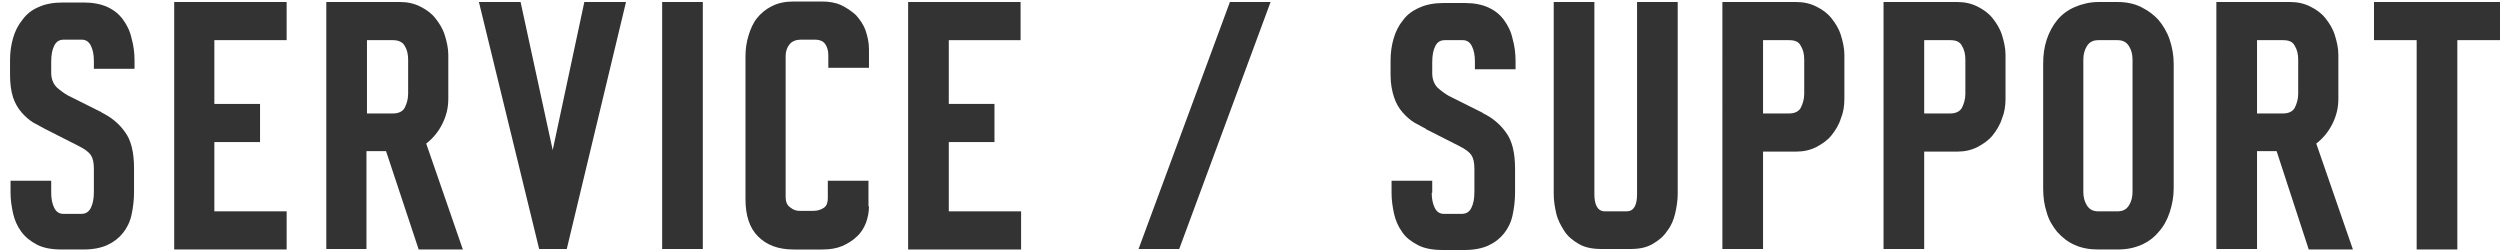
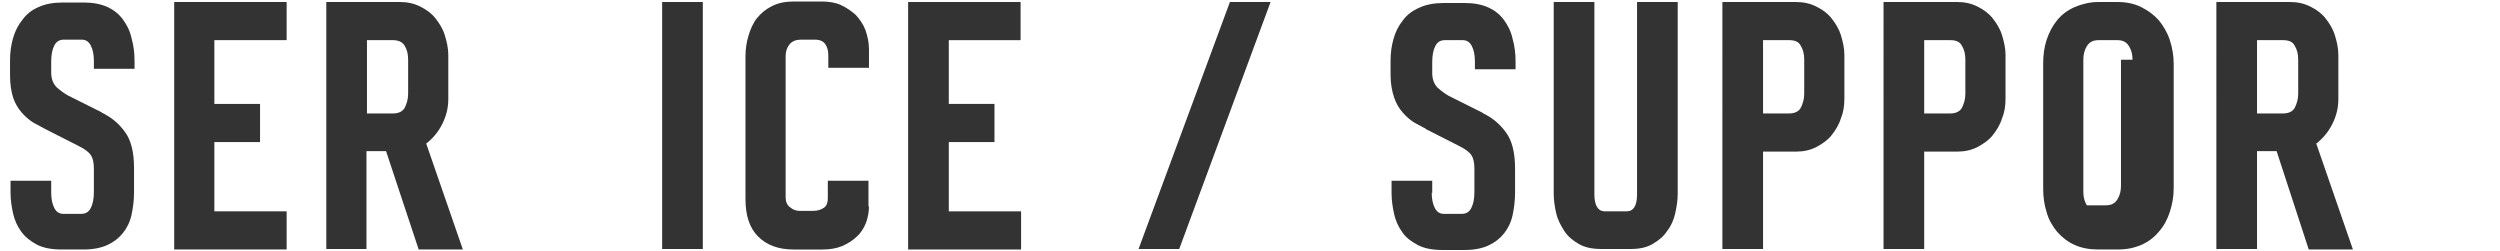
<svg xmlns="http://www.w3.org/2000/svg" version="1.1" id="レイヤー_1" x="0px" y="0px" width="498px" height="50px" viewBox="0 0 498 50" enable-background="new 0 0 498 50" xml:space="preserve">
  <g>
    <g>
      <path fill="#333333" d="M10.2,38.4c0,1.2,0.2,2.2,0.6,3c0.4,0.8,1,1.2,1.8,1.2h3.6c0.9,0,1.5-0.4,1.9-1.2c0.4-0.8,0.6-1.8,0.6-3.2    v-4.6c0-1.2-0.2-2.1-0.6-2.7c-0.4-0.6-1.2-1.2-2.4-1.8l-6.7-3.4H9c-0.7-0.4-1.5-0.8-2.4-1.3c-0.8-0.5-1.6-1.2-2.3-2    c-0.7-0.8-1.3-1.8-1.7-3C2.2,18.1,2,16.7,2,14.9v-2.9c0-1.6,0.2-3,0.6-4.4c0.4-1.4,1-2.6,1.9-3.7C5.3,2.8,6.3,2,7.7,1.4    c1.3-0.6,2.9-0.9,4.8-0.9h4.2c1.8,0,3.4,0.3,4.7,0.9c1.3,0.6,2.3,1.4,3.1,2.5c0.8,1.1,1.4,2.3,1.7,3.7c0.4,1.4,0.6,2.9,0.6,4.5    v1.6h-8.1v-1.6c0-1.2-0.2-2.2-0.6-3c-0.4-0.8-1-1.2-1.8-1.2h-3.6c-0.9,0-1.5,0.4-1.9,1.2c-0.4,0.8-0.6,1.8-0.6,3.2v2.2    c0,1.2,0.4,2.2,1.1,2.9c0.8,0.7,1.5,1.2,2.2,1.6l6.8,3.4h-0.1c1.9,0.9,3.5,2.2,4.7,3.9c1.2,1.6,1.8,4,1.8,7.2v4.8    c0,1.6-0.2,3.1-0.5,4.5c-0.3,1.4-0.9,2.6-1.7,3.6c-0.8,1-1.8,1.8-3.1,2.4c-1.3,0.6-2.9,0.9-4.8,0.9h-4.3c-2,0-3.7-0.3-5-1    C6,48,5,47.2,4.2,46.1c-0.8-1.1-1.3-2.3-1.6-3.6c-0.3-1.4-0.5-2.7-0.5-4.1V36h8.1V38.4z" />
      <path fill="#333333" d="M34.7,49.6V0.4h22.4V8H42.7v12.7h9.1v7.6h-9.1v13.8h14.4v7.6H34.7z" />
      <path fill="#333333" d="M76.9,30.1h-3.9v19.5H65V0.4h14.7c1.5,0,2.8,0.3,4,0.9c1.2,0.6,2.2,1.3,3,2.3c0.8,1,1.5,2.1,1.9,3.4    c0.4,1.3,0.7,2.6,0.7,3.9v8.8c0,1.8-0.4,3.4-1.2,5c-0.8,1.6-1.9,2.9-3.2,3.9l7.3,21.1h-8.8L76.9,30.1z M78.3,22.6    c1.1,0,1.9-0.4,2.3-1.1c0.4-0.8,0.7-1.7,0.7-2.8v-6.8c0-1.1-0.2-2-0.7-2.8C80.2,8.4,79.4,8,78.3,8h-5.2v14.6H78.3z" />
-       <path fill="#333333" d="M112.9,49.6h-5.5L95.4,0.4h8.3l6.4,29.5l6.3-29.5h8.3L112.9,49.6z" />
      <path fill="#333333" d="M131.9,49.6V0.4h8.1v49.2H131.9z" />
      <path fill="#333333" d="M173.1,41.1c0,1.1-0.2,2.2-0.6,3.3c-0.4,1-1,2-1.8,2.7c-0.8,0.8-1.8,1.4-2.9,1.9c-1.2,0.5-2.5,0.7-4,0.7    h-5.7c-3.1,0-5.4-0.9-7.1-2.6c-1.7-1.7-2.5-4.2-2.5-7.4V11.2c0-1.4,0.2-2.8,0.6-4.1c0.4-1.3,0.9-2.5,1.7-3.5c0.8-1,1.8-1.8,3-2.4    c1.2-0.6,2.6-0.9,4.3-0.9h5.6c1.4,0,2.7,0.2,3.8,0.7c1.1,0.5,2.1,1.2,3,2c0.8,0.9,1.5,1.9,1.9,3c0.4,1.2,0.7,2.4,0.7,3.8v3.7H165    V11c0-0.9-0.2-1.6-0.6-2.2c-0.4-0.6-1.1-0.9-2.1-0.9h-2.8c-0.9,0-1.7,0.3-2.2,0.9c-0.5,0.6-0.8,1.4-0.8,2.3v28.2    c0,0.9,0.3,1.6,0.9,2c0.6,0.5,1.2,0.7,1.8,0.7h2.8c0.8,0,1.5-0.2,2.1-0.6c0.6-0.4,0.8-1.1,0.8-1.9V36h8.1V41.1z" />
      <path fill="#333333" d="M180.9,49.6V0.4h22.4V8H189v12.7h9.1v7.6H189v13.8h14.4v7.6H180.9z" />
      <path fill="#333333" d="M234.9,49.6h-8.1L245,0.4h8.1L234.9,49.6z" />
      <path fill="#333333" d="M285.2,38.4c0,1.2,0.2,2.2,0.6,3c0.4,0.8,1,1.2,1.8,1.2h3.6c0.9,0,1.5-0.4,1.9-1.2    c0.4-0.8,0.6-1.8,0.6-3.2v-4.6c0-1.2-0.2-2.1-0.6-2.7c-0.4-0.6-1.2-1.2-2.4-1.8l-6.7-3.4h0.1c-0.7-0.4-1.5-0.8-2.4-1.3    c-0.8-0.5-1.6-1.2-2.3-2c-0.7-0.8-1.3-1.8-1.7-3c-0.4-1.2-0.7-2.7-0.7-4.4v-2.9c0-1.6,0.2-3,0.6-4.4c0.4-1.4,1-2.6,1.9-3.7    c0.8-1.1,1.9-1.9,3.3-2.5c1.3-0.6,2.9-0.9,4.8-0.9h4.2c1.8,0,3.4,0.3,4.7,0.9c1.3,0.6,2.3,1.4,3.1,2.5c0.8,1.1,1.4,2.3,1.7,3.7    c0.4,1.4,0.6,2.9,0.6,4.5v1.6h-8.1v-1.6c0-1.2-0.2-2.2-0.6-3c-0.4-0.8-1-1.2-1.8-1.2h-3.6c-0.9,0-1.5,0.4-1.9,1.2    c-0.4,0.8-0.6,1.8-0.6,3.2v2.2c0,1.2,0.4,2.2,1.1,2.9c0.8,0.7,1.5,1.2,2.2,1.6l6.8,3.4h-0.1c1.9,0.9,3.5,2.2,4.7,3.9    c1.2,1.6,1.8,4,1.8,7.2v4.8c0,1.6-0.2,3.1-0.5,4.5c-0.3,1.4-0.9,2.6-1.7,3.6c-0.8,1-1.8,1.8-3.1,2.4c-1.3,0.6-2.9,0.9-4.8,0.9    h-4.3c-2,0-3.7-0.3-5-1c-1.3-0.7-2.4-1.5-3.1-2.6c-0.8-1.1-1.3-2.3-1.6-3.6c-0.3-1.4-0.5-2.7-0.5-4.1V36h8.1V38.4z" />
      <path fill="#333333" d="M319,49.6c-1.8,0-3.3-0.3-4.5-1c-1.2-0.7-2.2-1.5-2.9-2.6c-0.7-1.1-1.3-2.2-1.6-3.5    c-0.3-1.3-0.5-2.6-0.5-3.9V0.4h8.1v38.3c0,2.2,0.7,3.4,2.1,3.4h4.3c1.4,0,2.1-1.1,2.1-3.4V0.4h8.1v38.2c0,1.3-0.2,2.6-0.5,3.9    c-0.3,1.3-0.8,2.5-1.6,3.5c-0.7,1.1-1.7,1.9-2.9,2.6c-1.2,0.7-2.6,1-4.4,1H319z" />
      <path fill="#333333" d="M351.2,30.1v19.5h-8.1V0.4h14.7c1.5,0,2.8,0.3,4,0.9c1.2,0.6,2.2,1.3,3,2.3c0.8,1,1.5,2.1,1.9,3.4    c0.4,1.3,0.7,2.6,0.7,3.9v8.8c0,1.4-0.2,2.7-0.7,3.9c-0.4,1.3-1.1,2.4-1.9,3.4c-0.8,1-1.9,1.7-3,2.3c-1.2,0.6-2.5,0.9-4,0.9H351.2    z M356.4,22.6c1.1,0,1.9-0.4,2.3-1.1c0.4-0.8,0.7-1.7,0.7-2.8v-6.8c0-1.1-0.2-2-0.7-2.8c-0.4-0.8-1.2-1.1-2.3-1.1h-5.2v14.6H356.4    z" />
      <path fill="#333333" d="M383.3,30.1v19.5h-8.1V0.4h14.7c1.5,0,2.8,0.3,4,0.9c1.2,0.6,2.2,1.3,3,2.3c0.8,1,1.5,2.1,1.9,3.4    c0.4,1.3,0.7,2.6,0.7,3.9v8.8c0,1.4-0.2,2.7-0.7,3.9c-0.4,1.3-1.1,2.4-1.9,3.4c-0.8,1-1.9,1.7-3,2.3c-1.2,0.6-2.5,0.9-4,0.9H383.3    z M388.5,22.6c1.1,0,1.9-0.4,2.3-1.1c0.4-0.8,0.7-1.7,0.7-2.8v-6.8c0-1.1-0.2-2-0.7-2.8c-0.4-0.8-1.2-1.1-2.3-1.1h-5.2v14.6H388.5    z" />
-       <path fill="#333333" d="M407,12.7c0-1.7,0.2-3.3,0.7-4.8c0.5-1.5,1.2-2.8,2.1-3.9c0.9-1.1,2.1-2,3.5-2.6c1.4-0.6,3-1,4.7-1h3.8    c1.7,0,3.3,0.3,4.7,1c1.4,0.7,2.5,1.5,3.5,2.6c0.9,1.1,1.7,2.4,2.2,3.9c0.5,1.5,0.8,3.1,0.8,4.8v24.8c0,1.7-0.3,3.3-0.8,4.8    c-0.5,1.5-1.2,2.8-2.2,3.9c-0.9,1.1-2.1,2-3.5,2.6c-1.4,0.6-2.9,0.9-4.7,0.9H418c-1.8,0-3.4-0.3-4.7-0.9c-1.4-0.6-2.5-1.5-3.5-2.6    c-0.9-1.1-1.7-2.4-2.1-3.9c-0.5-1.5-0.7-3.1-0.7-4.8V12.7z M424.8,11.9c0-1-0.2-1.9-0.7-2.7c-0.5-0.8-1.2-1.2-2.3-1.2H418    c-1.1,0-1.8,0.4-2.3,1.2c-0.5,0.8-0.7,1.7-0.7,2.7v26.3c0,1,0.2,1.9,0.7,2.7c0.5,0.8,1.2,1.2,2.3,1.2h3.8c1.1,0,1.8-0.4,2.3-1.2    c0.5-0.8,0.7-1.7,0.7-2.7V11.9z" />
+       <path fill="#333333" d="M407,12.7c0-1.7,0.2-3.3,0.7-4.8c0.5-1.5,1.2-2.8,2.1-3.9c0.9-1.1,2.1-2,3.5-2.6c1.4-0.6,3-1,4.7-1h3.8    c1.7,0,3.3,0.3,4.7,1c1.4,0.7,2.5,1.5,3.5,2.6c0.9,1.1,1.7,2.4,2.2,3.9c0.5,1.5,0.8,3.1,0.8,4.8v24.8c0,1.7-0.3,3.3-0.8,4.8    c-0.5,1.5-1.2,2.8-2.2,3.9c-0.9,1.1-2.1,2-3.5,2.6c-1.4,0.6-2.9,0.9-4.7,0.9H418c-1.8,0-3.4-0.3-4.7-0.9c-1.4-0.6-2.5-1.5-3.5-2.6    c-0.9-1.1-1.7-2.4-2.1-3.9c-0.5-1.5-0.7-3.1-0.7-4.8V12.7z M424.8,11.9c0-1-0.2-1.9-0.7-2.7c-0.5-0.8-1.2-1.2-2.3-1.2H418    c-1.1,0-1.8,0.4-2.3,1.2c-0.5,0.8-0.7,1.7-0.7,2.7v26.3c0,1,0.2,1.9,0.7,2.7h3.8c1.1,0,1.8-0.4,2.3-1.2    c0.5-0.8,0.7-1.7,0.7-2.7V11.9z" />
      <path fill="#333333" d="M453.5,30.1h-3.9v19.5h-8.1V0.4h14.7c1.5,0,2.8,0.3,4,0.9c1.2,0.6,2.2,1.3,3,2.3c0.8,1,1.5,2.1,1.9,3.4    c0.4,1.3,0.7,2.6,0.7,3.9v8.8c0,1.8-0.4,3.4-1.2,5c-0.8,1.6-1.9,2.9-3.2,3.9l7.3,21.1h-8.8L453.5,30.1z M454.8,22.6    c1.1,0,1.9-0.4,2.3-1.1c0.4-0.8,0.7-1.7,0.7-2.8v-6.8c0-1.1-0.2-2-0.7-2.8c-0.4-0.8-1.2-1.1-2.3-1.1h-5.2v14.6H454.8z" />
-       <path fill="#333333" d="M489.5,8v41.7h-8.1V8h-8.5V0.4H498V8H489.5z" />
    </g>
  </g>
</svg>